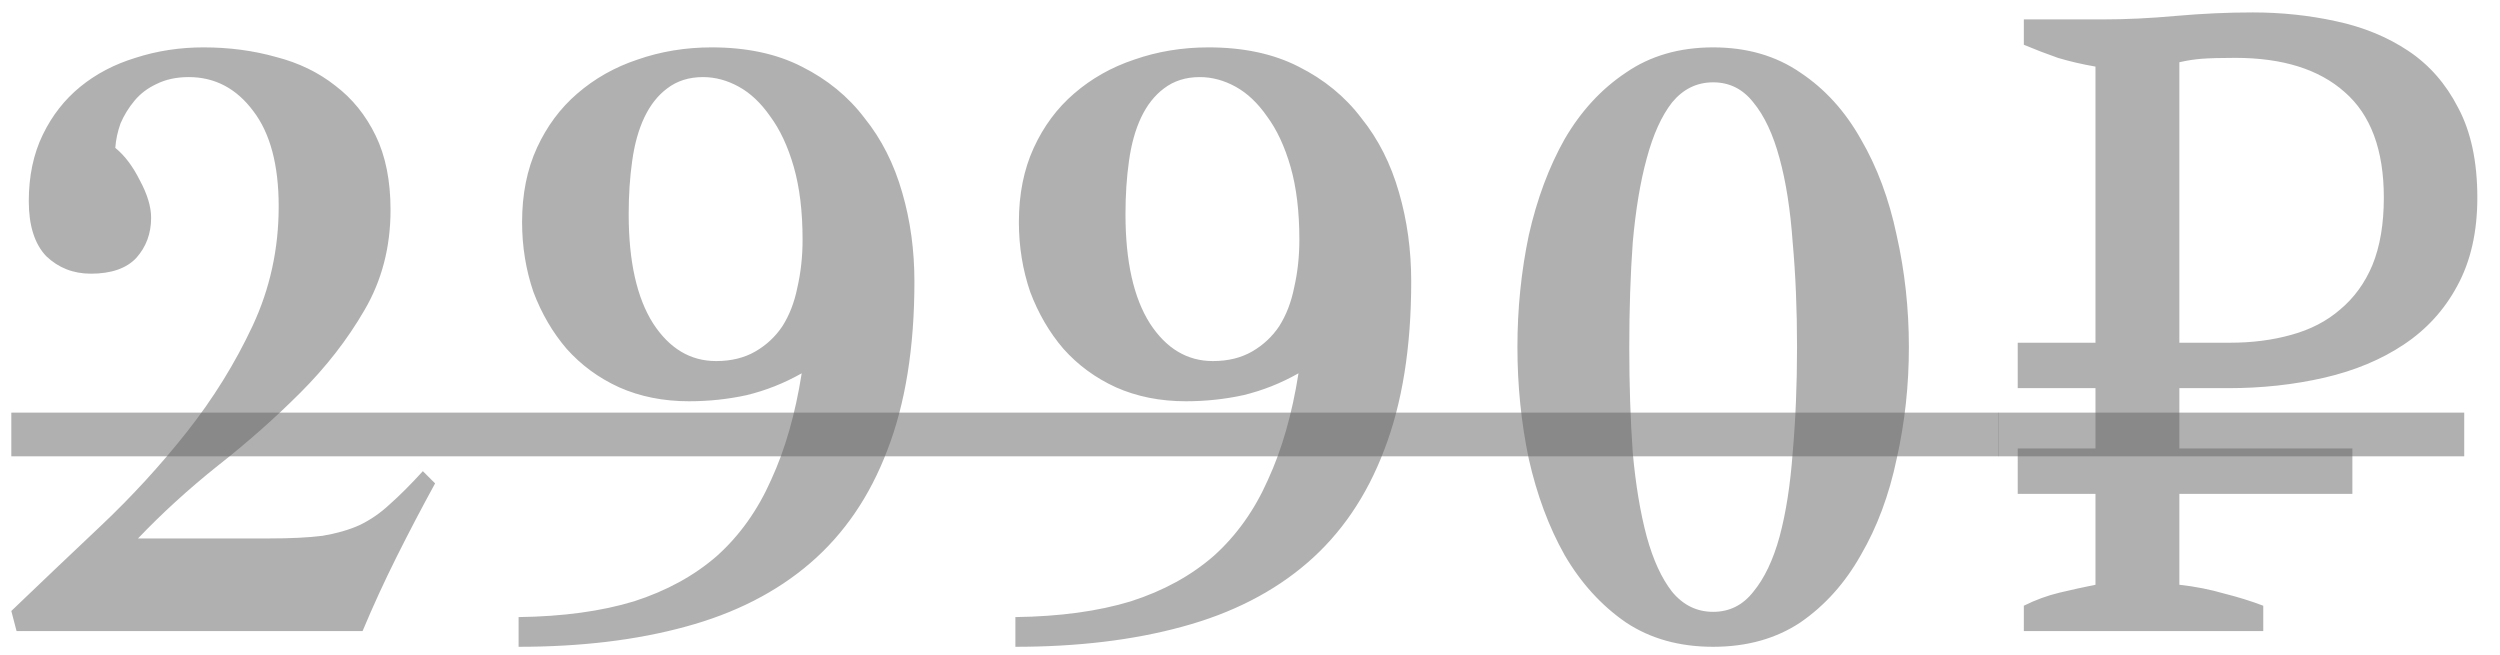
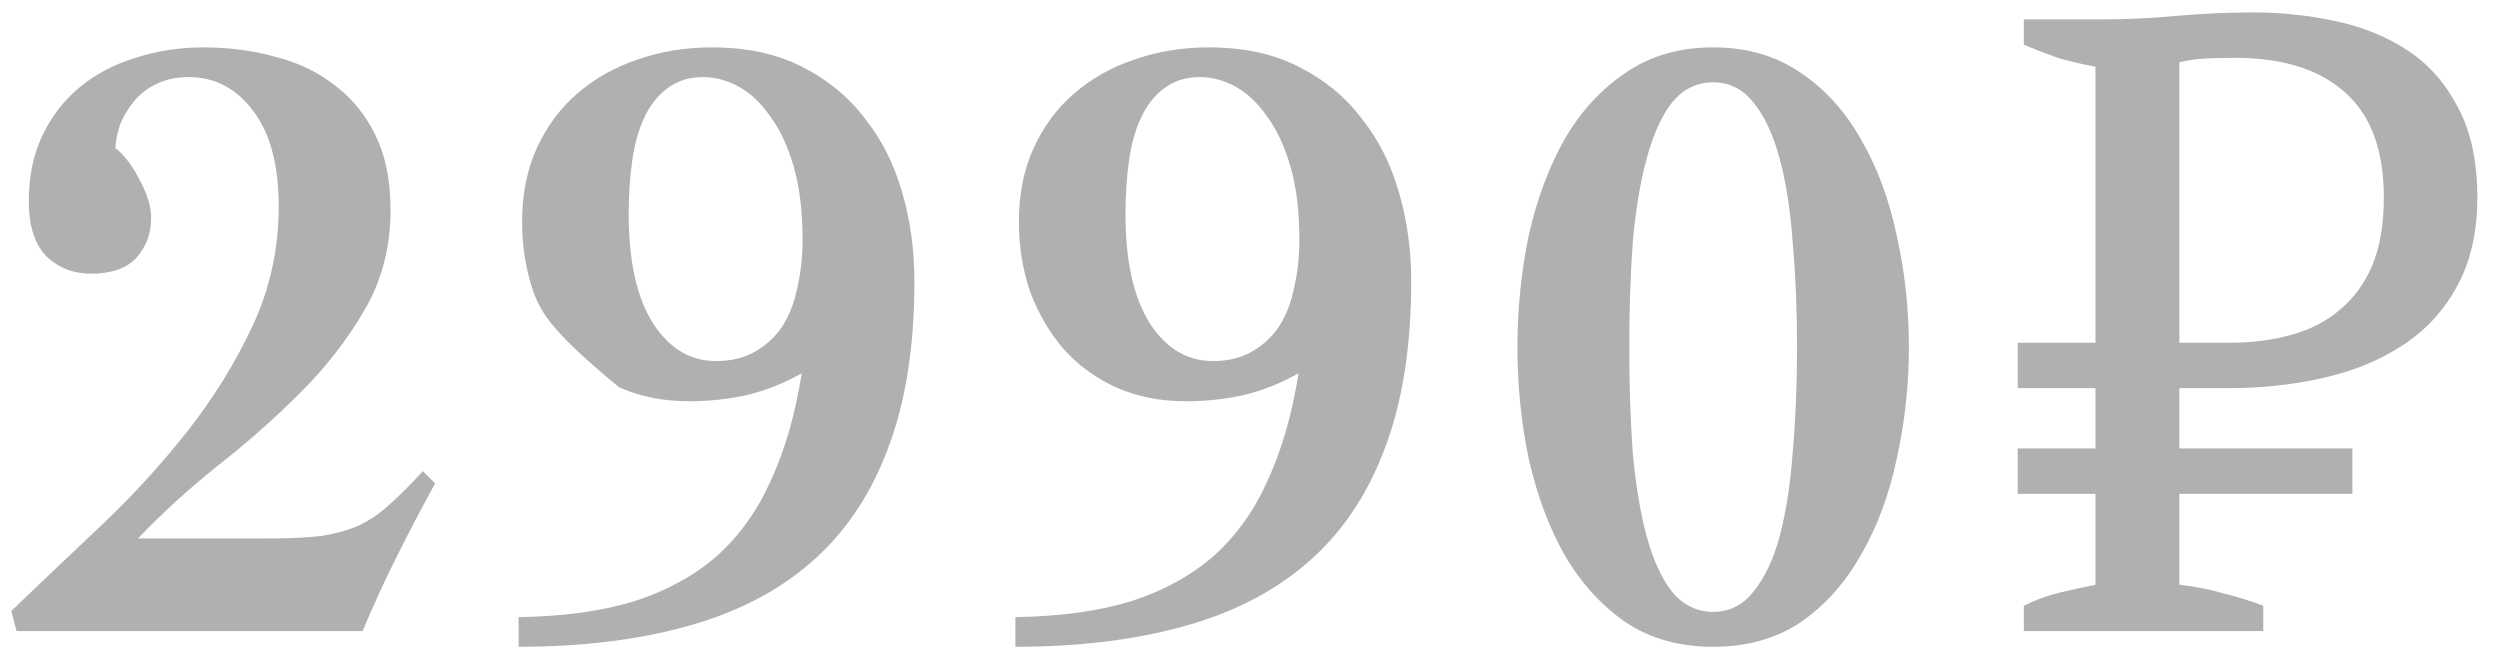
<svg xmlns="http://www.w3.org/2000/svg" width="103" height="27" viewBox="0 0 103 27" fill="none">
-   <path d="M0.682 26L0.466 25.172C1.618 24.068 2.842 22.904 4.138 21.68C5.434 20.456 6.622 19.16 7.702 17.792C8.782 16.424 9.682 14.972 10.402 13.436C11.122 11.9 11.482 10.256 11.482 8.504C11.482 6.8 11.134 5.492 10.438 4.58C9.742 3.644 8.854 3.176 7.774 3.176C7.27 3.176 6.826 3.272 6.442 3.464C6.082 3.632 5.782 3.86 5.542 4.148C5.302 4.436 5.11 4.748 4.966 5.084C4.846 5.42 4.774 5.756 4.75 6.092C5.134 6.404 5.47 6.848 5.758 7.424C6.07 8 6.226 8.516 6.226 8.972C6.226 9.62 6.022 10.172 5.614 10.628C5.206 11.06 4.582 11.276 3.742 11.276C3.022 11.276 2.41 11.036 1.906 10.556C1.426 10.052 1.186 9.296 1.186 8.288C1.186 7.256 1.378 6.344 1.762 5.552C2.146 4.76 2.662 4.1 3.31 3.572C3.958 3.044 4.714 2.648 5.578 2.384C6.466 2.096 7.402 1.952 8.386 1.952C9.442 1.952 10.438 2.084 11.374 2.348C12.31 2.588 13.126 2.984 13.822 3.536C14.518 4.064 15.07 4.748 15.478 5.588C15.886 6.428 16.09 7.448 16.09 8.648C16.09 10.184 15.73 11.564 15.01 12.788C14.314 13.988 13.438 15.116 12.382 16.172C11.326 17.228 10.186 18.236 8.962 19.196C7.762 20.156 6.67 21.152 5.686 22.184H11.086C11.974 22.184 12.706 22.148 13.282 22.076C13.858 21.98 14.362 21.836 14.794 21.644C15.25 21.428 15.67 21.14 16.054 20.78C16.462 20.42 16.918 19.964 17.422 19.412L17.926 19.916C17.374 20.924 16.846 21.932 16.342 22.94C15.838 23.948 15.37 24.968 14.938 26H0.682ZM33.066 9.872C33.066 8.72 32.946 7.724 32.706 6.884C32.466 6.044 32.142 5.348 31.734 4.796C31.35 4.244 30.918 3.836 30.438 3.572C29.958 3.308 29.466 3.176 28.962 3.176C28.386 3.176 27.894 3.332 27.486 3.644C27.102 3.932 26.79 4.328 26.55 4.832C26.31 5.336 26.142 5.936 26.046 6.632C25.95 7.304 25.902 8.036 25.902 8.828C25.902 10.772 26.238 12.272 26.91 13.328C27.582 14.36 28.446 14.876 29.502 14.876C30.126 14.876 30.666 14.744 31.122 14.48C31.578 14.216 31.95 13.868 32.238 13.436C32.526 12.98 32.73 12.452 32.85 11.852C32.994 11.228 33.066 10.568 33.066 9.872ZM21.366 25.424C23.19 25.4 24.774 25.184 26.118 24.776C27.462 24.344 28.602 23.72 29.538 22.904C30.474 22.064 31.218 21.02 31.77 19.772C32.346 18.524 32.766 17.06 33.03 15.38C32.31 15.788 31.554 16.088 30.762 16.28C29.994 16.448 29.202 16.532 28.386 16.532C27.33 16.532 26.37 16.34 25.506 15.956C24.666 15.572 23.946 15.044 23.346 14.372C22.77 13.7 22.314 12.92 21.978 12.032C21.666 11.12 21.51 10.16 21.51 9.152C21.51 8 21.714 6.98 22.122 6.092C22.53 5.204 23.082 4.46 23.778 3.86C24.498 3.236 25.326 2.768 26.262 2.456C27.222 2.12 28.242 1.952 29.322 1.952C30.762 1.952 31.998 2.216 33.03 2.744C34.086 3.272 34.95 3.98 35.622 4.868C36.318 5.732 36.834 6.752 37.17 7.928C37.506 9.08 37.674 10.304 37.674 11.6C37.674 14.312 37.302 16.628 36.558 18.548C35.838 20.444 34.782 21.992 33.39 23.192C31.998 24.392 30.282 25.268 28.242 25.82C26.226 26.372 23.934 26.648 21.366 26.648V25.424ZM53.534 9.872C53.534 8.72 53.414 7.724 53.174 6.884C52.934 6.044 52.61 5.348 52.202 4.796C51.818 4.244 51.386 3.836 50.906 3.572C50.426 3.308 49.934 3.176 49.43 3.176C48.854 3.176 48.362 3.332 47.954 3.644C47.57 3.932 47.258 4.328 47.018 4.832C46.778 5.336 46.61 5.936 46.514 6.632C46.418 7.304 46.37 8.036 46.37 8.828C46.37 10.772 46.706 12.272 47.378 13.328C48.05 14.36 48.914 14.876 49.97 14.876C50.594 14.876 51.134 14.744 51.59 14.48C52.046 14.216 52.418 13.868 52.706 13.436C52.994 12.98 53.198 12.452 53.318 11.852C53.462 11.228 53.534 10.568 53.534 9.872ZM41.834 25.424C43.658 25.4 45.242 25.184 46.586 24.776C47.93 24.344 49.07 23.72 50.006 22.904C50.942 22.064 51.686 21.02 52.238 19.772C52.814 18.524 53.234 17.06 53.498 15.38C52.778 15.788 52.022 16.088 51.23 16.28C50.462 16.448 49.67 16.532 48.854 16.532C47.798 16.532 46.838 16.34 45.974 15.956C45.134 15.572 44.414 15.044 43.814 14.372C43.238 13.7 42.782 12.92 42.446 12.032C42.134 11.12 41.978 10.16 41.978 9.152C41.978 8 42.182 6.98 42.59 6.092C42.998 5.204 43.55 4.46 44.246 3.86C44.966 3.236 45.794 2.768 46.73 2.456C47.69 2.12 48.71 1.952 49.79 1.952C51.23 1.952 52.466 2.216 53.498 2.744C54.554 3.272 55.418 3.98 56.09 4.868C56.786 5.732 57.302 6.752 57.638 7.928C57.974 9.08 58.142 10.304 58.142 11.6C58.142 14.312 57.77 16.628 57.026 18.548C56.306 20.444 55.25 21.992 53.858 23.192C52.466 24.392 50.75 25.268 48.71 25.82C46.694 26.372 44.402 26.648 41.834 26.648V25.424ZM70.582 3.392C69.91 3.392 69.346 3.668 68.89 4.22C68.458 4.772 68.11 5.54 67.846 6.524C67.582 7.484 67.39 8.636 67.27 9.98C67.174 11.3 67.126 12.74 67.126 14.3C67.126 15.86 67.174 17.312 67.27 18.656C67.39 19.976 67.582 21.128 67.846 22.112C68.11 23.072 68.458 23.828 68.89 24.38C69.346 24.932 69.91 25.208 70.582 25.208C71.254 25.208 71.806 24.932 72.238 24.38C72.694 23.828 73.054 23.072 73.318 22.112C73.582 21.128 73.762 19.976 73.858 18.656C73.978 17.312 74.038 15.86 74.038 14.3C74.038 12.74 73.978 11.3 73.858 9.98C73.762 8.636 73.582 7.484 73.318 6.524C73.054 5.54 72.694 4.772 72.238 4.22C71.806 3.668 71.254 3.392 70.582 3.392ZM70.582 1.952C71.974 1.952 73.174 2.3 74.182 2.996C75.19 3.668 76.018 4.58 76.666 5.732C77.338 6.884 77.83 8.204 78.142 9.692C78.478 11.18 78.646 12.716 78.646 14.3C78.646 15.884 78.478 17.42 78.142 18.908C77.83 20.396 77.338 21.716 76.666 22.868C76.018 24.02 75.19 24.944 74.182 25.64C73.174 26.312 71.974 26.648 70.582 26.648C69.19 26.648 67.99 26.312 66.982 25.64C65.974 24.944 65.134 24.02 64.462 22.868C63.814 21.716 63.322 20.396 62.986 18.908C62.674 17.42 62.518 15.884 62.518 14.3C62.518 12.716 62.674 11.18 62.986 9.692C63.322 8.204 63.814 6.884 64.462 5.732C65.134 4.58 65.974 3.668 66.982 2.996C67.99 2.3 69.19 1.952 70.582 1.952ZM83.13 14.12H86.334V2.744C85.782 2.648 85.266 2.528 84.786 2.384C84.306 2.216 83.838 2.036 83.382 1.844V0.8H86.622C87.582 0.8 88.59 0.752 89.646 0.656C90.726 0.56 91.782 0.512 92.814 0.512C93.99 0.512 95.13 0.632 96.234 0.872C97.362 1.112 98.358 1.52 99.222 2.096C100.086 2.672 100.77 3.452 101.274 4.436C101.802 5.42 102.066 6.656 102.066 8.144C102.066 9.56 101.79 10.772 101.238 11.78C100.71 12.764 99.978 13.568 99.042 14.192C98.106 14.816 97.014 15.272 95.766 15.56C94.518 15.848 93.198 15.992 91.806 15.992H89.79V18.476H96.918V20.348H89.79V24.092C90.438 24.164 91.05 24.284 91.626 24.452C92.202 24.596 92.742 24.764 93.246 24.956V26H83.382V24.956C83.862 24.716 84.354 24.536 84.858 24.416C85.362 24.296 85.854 24.188 86.334 24.092V20.348H83.13V18.476H86.334V15.992H83.13V14.12ZM92.094 2.384C91.518 2.384 91.062 2.396 90.726 2.42C90.414 2.444 90.102 2.492 89.79 2.564V14.12H91.878C92.79 14.12 93.63 14.012 94.398 13.796C95.19 13.58 95.862 13.232 96.414 12.752C96.99 12.272 97.434 11.66 97.746 10.916C98.058 10.148 98.214 9.224 98.214 8.144C98.214 6.176 97.674 4.724 96.594 3.788C95.538 2.852 94.038 2.384 92.094 2.384Z" fill="#636363" fill-opacity="0.5" />
-   <path d="M0.466 17H82.354V18.8H0.466V17Z" fill="#636363" fill-opacity="0.5" />
-   <path d="M82.338 17H101.526V18.8H82.338V17Z" fill="#636363" fill-opacity="0.5" />
+   <path d="M0.682 26L0.466 25.172C1.618 24.068 2.842 22.904 4.138 21.68C5.434 20.456 6.622 19.16 7.702 17.792C8.782 16.424 9.682 14.972 10.402 13.436C11.122 11.9 11.482 10.256 11.482 8.504C11.482 6.8 11.134 5.492 10.438 4.58C9.742 3.644 8.854 3.176 7.774 3.176C7.27 3.176 6.826 3.272 6.442 3.464C6.082 3.632 5.782 3.86 5.542 4.148C5.302 4.436 5.11 4.748 4.966 5.084C4.846 5.42 4.774 5.756 4.75 6.092C5.134 6.404 5.47 6.848 5.758 7.424C6.07 8 6.226 8.516 6.226 8.972C6.226 9.62 6.022 10.172 5.614 10.628C5.206 11.06 4.582 11.276 3.742 11.276C3.022 11.276 2.41 11.036 1.906 10.556C1.426 10.052 1.186 9.296 1.186 8.288C1.186 7.256 1.378 6.344 1.762 5.552C2.146 4.76 2.662 4.1 3.31 3.572C3.958 3.044 4.714 2.648 5.578 2.384C6.466 2.096 7.402 1.952 8.386 1.952C9.442 1.952 10.438 2.084 11.374 2.348C12.31 2.588 13.126 2.984 13.822 3.536C14.518 4.064 15.07 4.748 15.478 5.588C15.886 6.428 16.09 7.448 16.09 8.648C16.09 10.184 15.73 11.564 15.01 12.788C14.314 13.988 13.438 15.116 12.382 16.172C11.326 17.228 10.186 18.236 8.962 19.196C7.762 20.156 6.67 21.152 5.686 22.184H11.086C11.974 22.184 12.706 22.148 13.282 22.076C13.858 21.98 14.362 21.836 14.794 21.644C15.25 21.428 15.67 21.14 16.054 20.78C16.462 20.42 16.918 19.964 17.422 19.412L17.926 19.916C17.374 20.924 16.846 21.932 16.342 22.94C15.838 23.948 15.37 24.968 14.938 26H0.682ZM33.066 9.872C33.066 8.72 32.946 7.724 32.706 6.884C32.466 6.044 32.142 5.348 31.734 4.796C31.35 4.244 30.918 3.836 30.438 3.572C29.958 3.308 29.466 3.176 28.962 3.176C28.386 3.176 27.894 3.332 27.486 3.644C27.102 3.932 26.79 4.328 26.55 4.832C26.31 5.336 26.142 5.936 26.046 6.632C25.95 7.304 25.902 8.036 25.902 8.828C25.902 10.772 26.238 12.272 26.91 13.328C27.582 14.36 28.446 14.876 29.502 14.876C30.126 14.876 30.666 14.744 31.122 14.48C31.578 14.216 31.95 13.868 32.238 13.436C32.526 12.98 32.73 12.452 32.85 11.852C32.994 11.228 33.066 10.568 33.066 9.872ZM21.366 25.424C23.19 25.4 24.774 25.184 26.118 24.776C27.462 24.344 28.602 23.72 29.538 22.904C30.474 22.064 31.218 21.02 31.77 19.772C32.346 18.524 32.766 17.06 33.03 15.38C32.31 15.788 31.554 16.088 30.762 16.28C29.994 16.448 29.202 16.532 28.386 16.532C27.33 16.532 26.37 16.34 25.506 15.956C22.77 13.7 22.314 12.92 21.978 12.032C21.666 11.12 21.51 10.16 21.51 9.152C21.51 8 21.714 6.98 22.122 6.092C22.53 5.204 23.082 4.46 23.778 3.86C24.498 3.236 25.326 2.768 26.262 2.456C27.222 2.12 28.242 1.952 29.322 1.952C30.762 1.952 31.998 2.216 33.03 2.744C34.086 3.272 34.95 3.98 35.622 4.868C36.318 5.732 36.834 6.752 37.17 7.928C37.506 9.08 37.674 10.304 37.674 11.6C37.674 14.312 37.302 16.628 36.558 18.548C35.838 20.444 34.782 21.992 33.39 23.192C31.998 24.392 30.282 25.268 28.242 25.82C26.226 26.372 23.934 26.648 21.366 26.648V25.424ZM53.534 9.872C53.534 8.72 53.414 7.724 53.174 6.884C52.934 6.044 52.61 5.348 52.202 4.796C51.818 4.244 51.386 3.836 50.906 3.572C50.426 3.308 49.934 3.176 49.43 3.176C48.854 3.176 48.362 3.332 47.954 3.644C47.57 3.932 47.258 4.328 47.018 4.832C46.778 5.336 46.61 5.936 46.514 6.632C46.418 7.304 46.37 8.036 46.37 8.828C46.37 10.772 46.706 12.272 47.378 13.328C48.05 14.36 48.914 14.876 49.97 14.876C50.594 14.876 51.134 14.744 51.59 14.48C52.046 14.216 52.418 13.868 52.706 13.436C52.994 12.98 53.198 12.452 53.318 11.852C53.462 11.228 53.534 10.568 53.534 9.872ZM41.834 25.424C43.658 25.4 45.242 25.184 46.586 24.776C47.93 24.344 49.07 23.72 50.006 22.904C50.942 22.064 51.686 21.02 52.238 19.772C52.814 18.524 53.234 17.06 53.498 15.38C52.778 15.788 52.022 16.088 51.23 16.28C50.462 16.448 49.67 16.532 48.854 16.532C47.798 16.532 46.838 16.34 45.974 15.956C45.134 15.572 44.414 15.044 43.814 14.372C43.238 13.7 42.782 12.92 42.446 12.032C42.134 11.12 41.978 10.16 41.978 9.152C41.978 8 42.182 6.98 42.59 6.092C42.998 5.204 43.55 4.46 44.246 3.86C44.966 3.236 45.794 2.768 46.73 2.456C47.69 2.12 48.71 1.952 49.79 1.952C51.23 1.952 52.466 2.216 53.498 2.744C54.554 3.272 55.418 3.98 56.09 4.868C56.786 5.732 57.302 6.752 57.638 7.928C57.974 9.08 58.142 10.304 58.142 11.6C58.142 14.312 57.77 16.628 57.026 18.548C56.306 20.444 55.25 21.992 53.858 23.192C52.466 24.392 50.75 25.268 48.71 25.82C46.694 26.372 44.402 26.648 41.834 26.648V25.424ZM70.582 3.392C69.91 3.392 69.346 3.668 68.89 4.22C68.458 4.772 68.11 5.54 67.846 6.524C67.582 7.484 67.39 8.636 67.27 9.98C67.174 11.3 67.126 12.74 67.126 14.3C67.126 15.86 67.174 17.312 67.27 18.656C67.39 19.976 67.582 21.128 67.846 22.112C68.11 23.072 68.458 23.828 68.89 24.38C69.346 24.932 69.91 25.208 70.582 25.208C71.254 25.208 71.806 24.932 72.238 24.38C72.694 23.828 73.054 23.072 73.318 22.112C73.582 21.128 73.762 19.976 73.858 18.656C73.978 17.312 74.038 15.86 74.038 14.3C74.038 12.74 73.978 11.3 73.858 9.98C73.762 8.636 73.582 7.484 73.318 6.524C73.054 5.54 72.694 4.772 72.238 4.22C71.806 3.668 71.254 3.392 70.582 3.392ZM70.582 1.952C71.974 1.952 73.174 2.3 74.182 2.996C75.19 3.668 76.018 4.58 76.666 5.732C77.338 6.884 77.83 8.204 78.142 9.692C78.478 11.18 78.646 12.716 78.646 14.3C78.646 15.884 78.478 17.42 78.142 18.908C77.83 20.396 77.338 21.716 76.666 22.868C76.018 24.02 75.19 24.944 74.182 25.64C73.174 26.312 71.974 26.648 70.582 26.648C69.19 26.648 67.99 26.312 66.982 25.64C65.974 24.944 65.134 24.02 64.462 22.868C63.814 21.716 63.322 20.396 62.986 18.908C62.674 17.42 62.518 15.884 62.518 14.3C62.518 12.716 62.674 11.18 62.986 9.692C63.322 8.204 63.814 6.884 64.462 5.732C65.134 4.58 65.974 3.668 66.982 2.996C67.99 2.3 69.19 1.952 70.582 1.952ZM83.13 14.12H86.334V2.744C85.782 2.648 85.266 2.528 84.786 2.384C84.306 2.216 83.838 2.036 83.382 1.844V0.8H86.622C87.582 0.8 88.59 0.752 89.646 0.656C90.726 0.56 91.782 0.512 92.814 0.512C93.99 0.512 95.13 0.632 96.234 0.872C97.362 1.112 98.358 1.52 99.222 2.096C100.086 2.672 100.77 3.452 101.274 4.436C101.802 5.42 102.066 6.656 102.066 8.144C102.066 9.56 101.79 10.772 101.238 11.78C100.71 12.764 99.978 13.568 99.042 14.192C98.106 14.816 97.014 15.272 95.766 15.56C94.518 15.848 93.198 15.992 91.806 15.992H89.79V18.476H96.918V20.348H89.79V24.092C90.438 24.164 91.05 24.284 91.626 24.452C92.202 24.596 92.742 24.764 93.246 24.956V26H83.382V24.956C83.862 24.716 84.354 24.536 84.858 24.416C85.362 24.296 85.854 24.188 86.334 24.092V20.348H83.13V18.476H86.334V15.992H83.13V14.12ZM92.094 2.384C91.518 2.384 91.062 2.396 90.726 2.42C90.414 2.444 90.102 2.492 89.79 2.564V14.12H91.878C92.79 14.12 93.63 14.012 94.398 13.796C95.19 13.58 95.862 13.232 96.414 12.752C96.99 12.272 97.434 11.66 97.746 10.916C98.058 10.148 98.214 9.224 98.214 8.144C98.214 6.176 97.674 4.724 96.594 3.788C95.538 2.852 94.038 2.384 92.094 2.384Z" fill="#636363" fill-opacity="0.5" />
</svg>